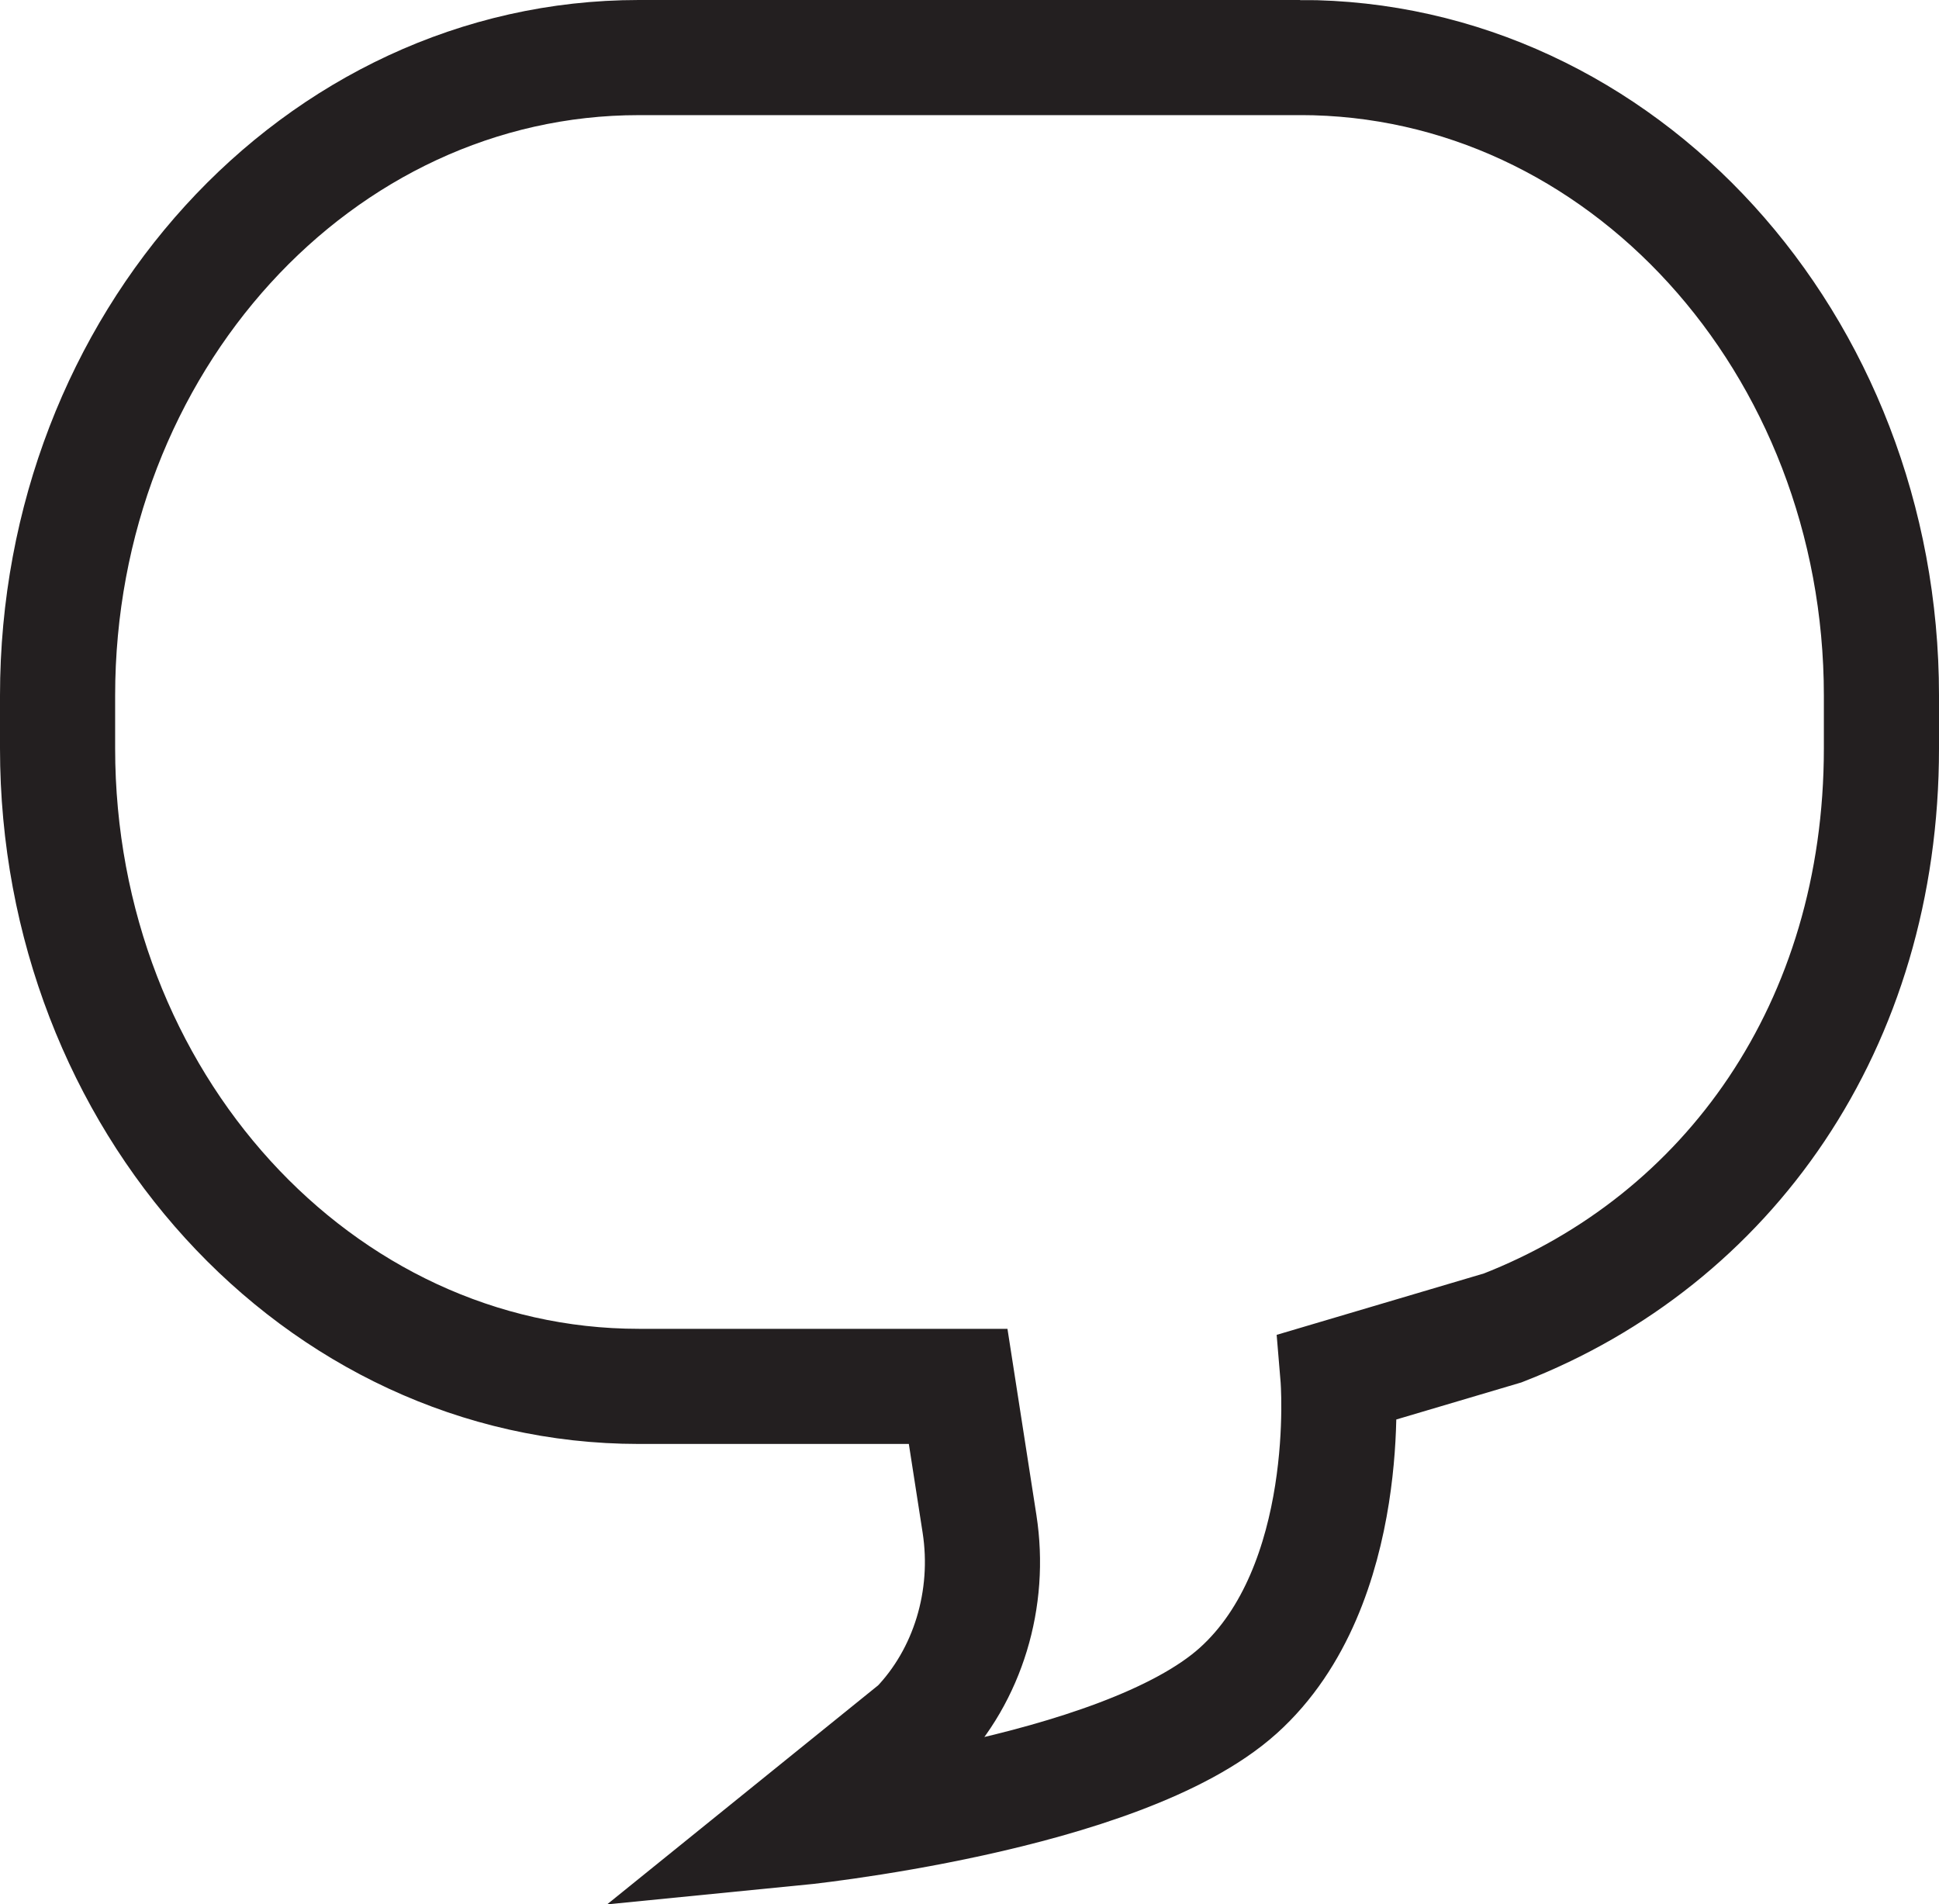
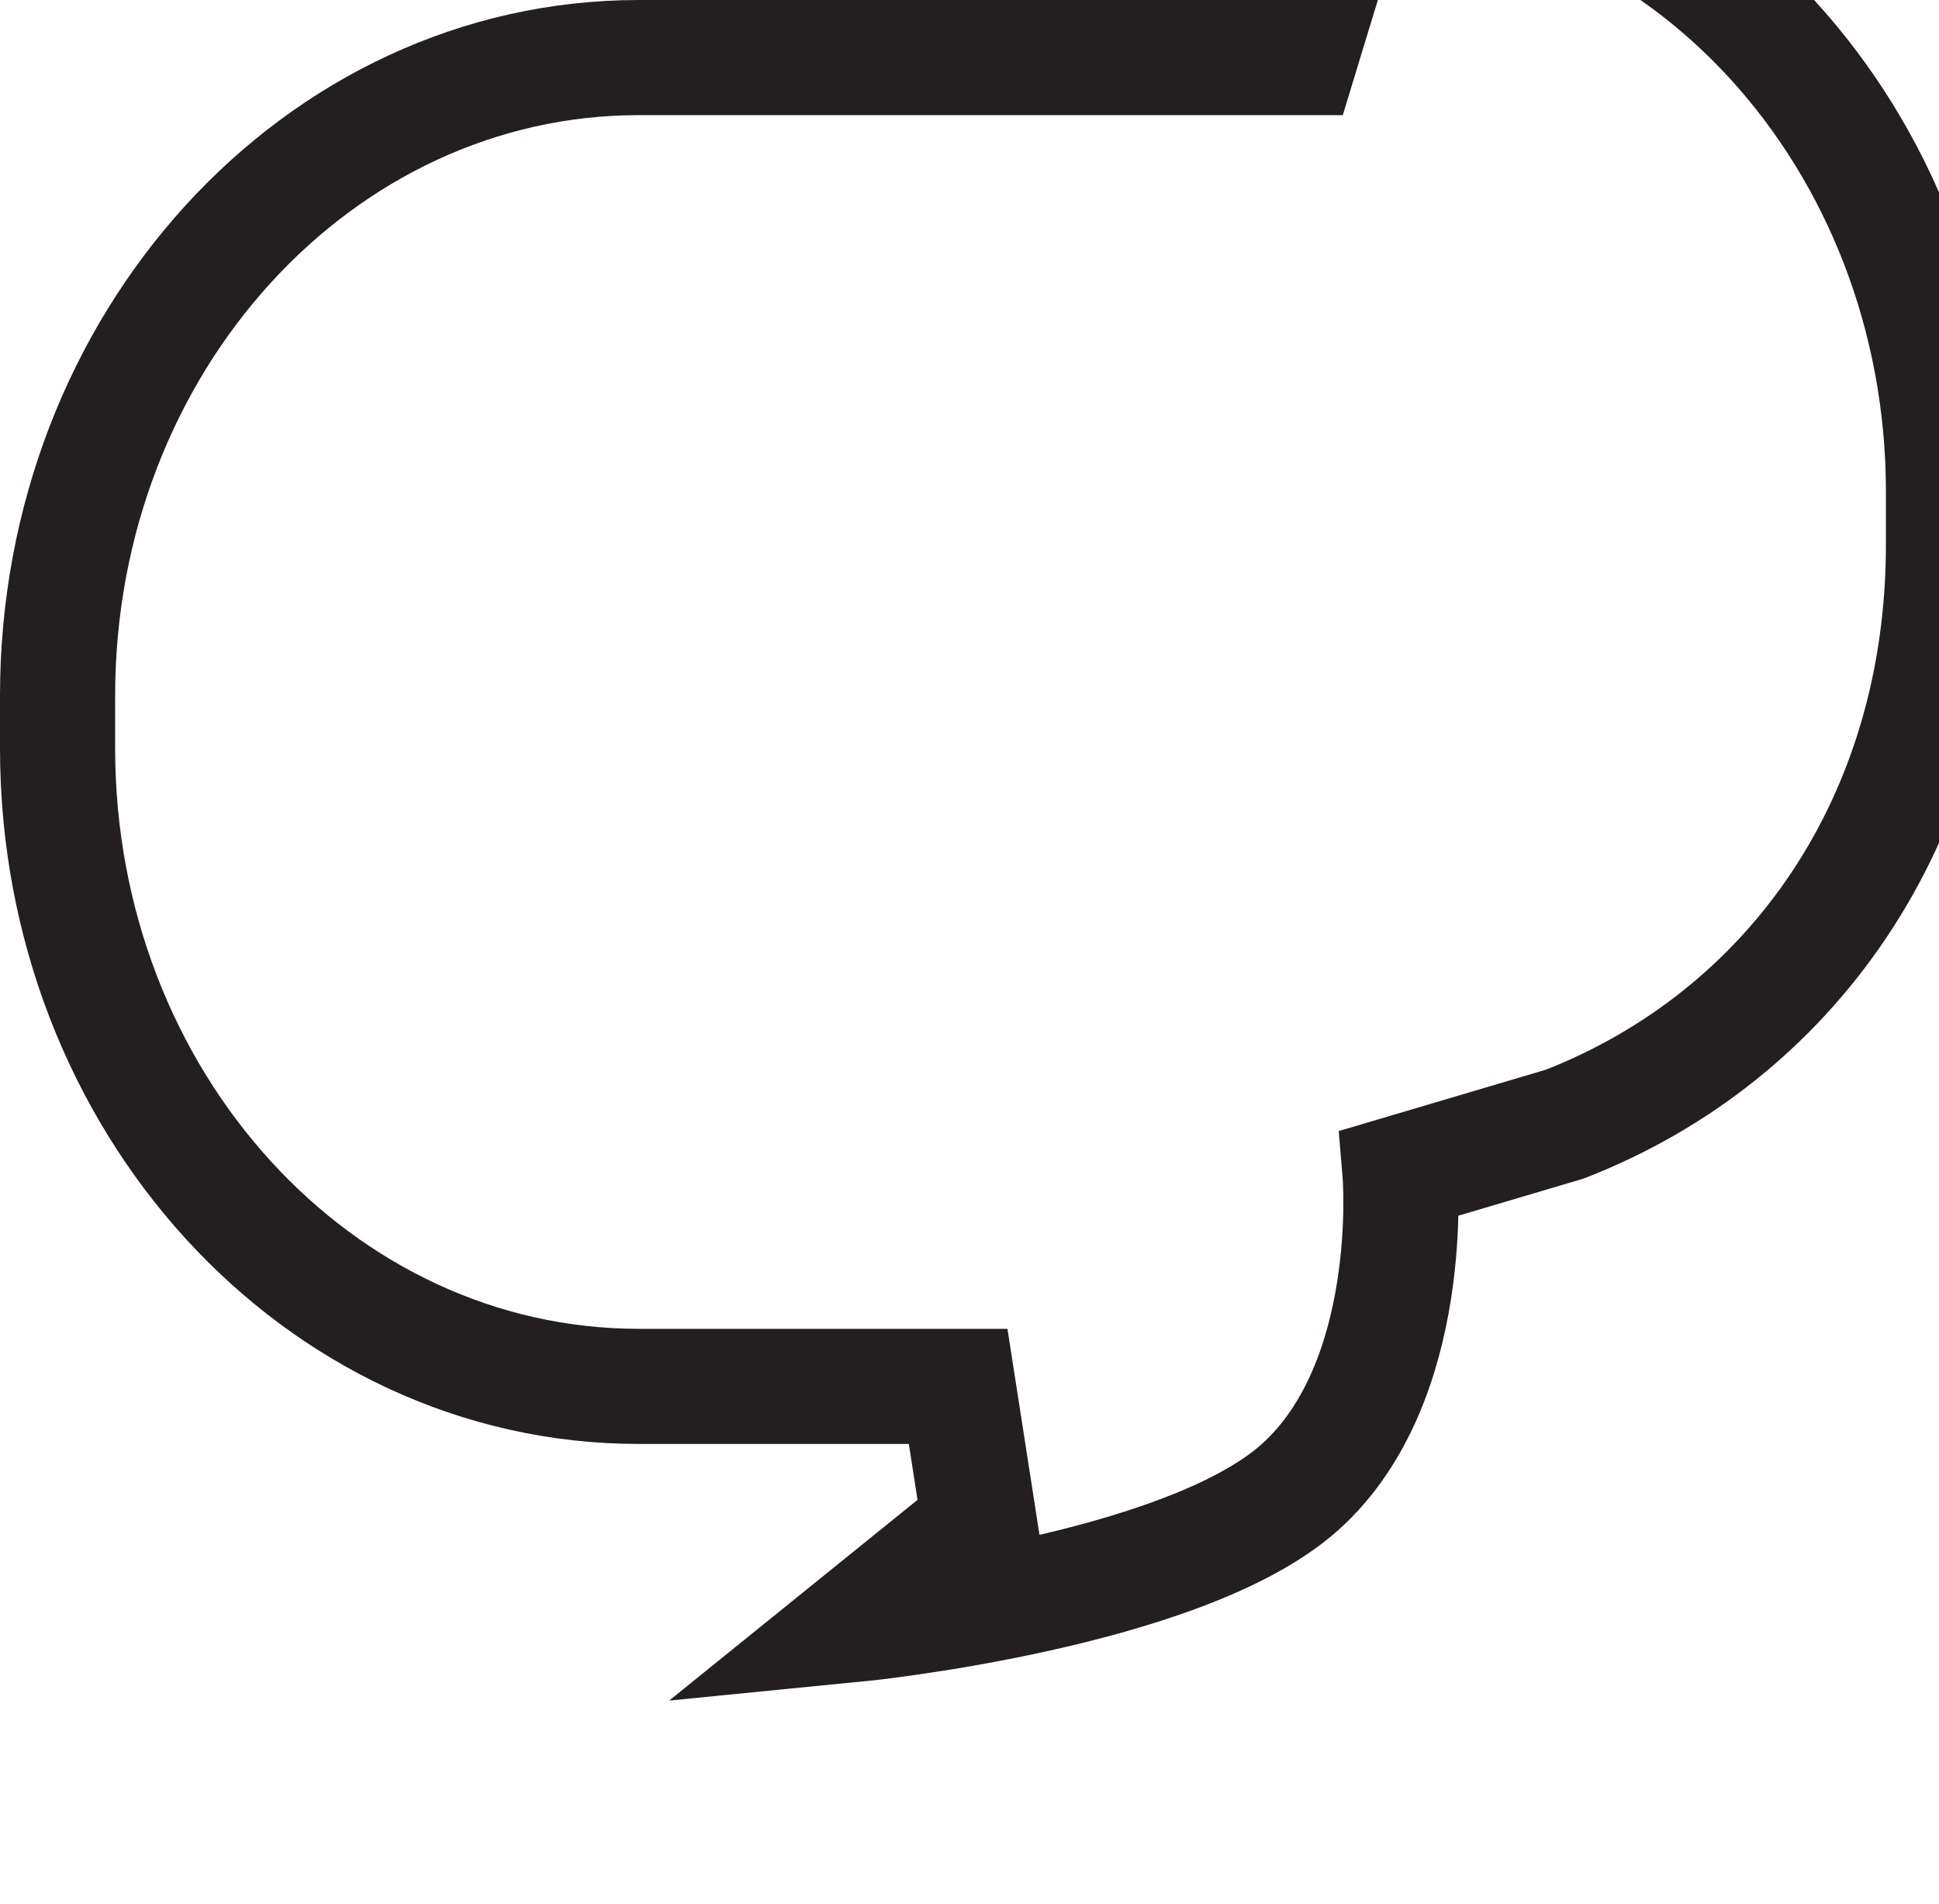
<svg xmlns="http://www.w3.org/2000/svg" id="Layer_1" data-name="Layer 1" viewBox="0 0 488.38 479.68">
  <defs>
    <style>
      .cls-1 {
        fill: none;
        stroke: #231f20;
        stroke-miterlimit: 10;
        stroke-width: 29px;
      }
    </style>
  </defs>
-   <path class="cls-1" d="m327.47,14.5h-166.56C80.05,14.5,14.5,86.46,14.5,175.22v13.27c0,88.76,65.55,160.72,146.41,160.72h80.42l5.38,34.61c2.94,18.9-2.93,38.16-15.63,51.33l-31.39,25.37s82.61-8.11,112.16-34.65c29.55-26.54,25.14-79.09,25.14-79.09l41.51-12.3c56.77-22.12,95.38-76.09,95.38-146v-13.27c0-88.76-65.55-160.72-146.41-160.72Z" />
+   <path class="cls-1" d="m327.47,14.5h-166.56C80.05,14.5,14.5,86.46,14.5,175.22v13.27c0,88.76,65.55,160.72,146.41,160.72h80.42l5.38,34.61l-31.39,25.37s82.61-8.11,112.16-34.65c29.55-26.54,25.14-79.09,25.14-79.09l41.51-12.3c56.77-22.12,95.38-76.09,95.38-146v-13.27c0-88.76-65.55-160.72-146.41-160.72Z" />
</svg>